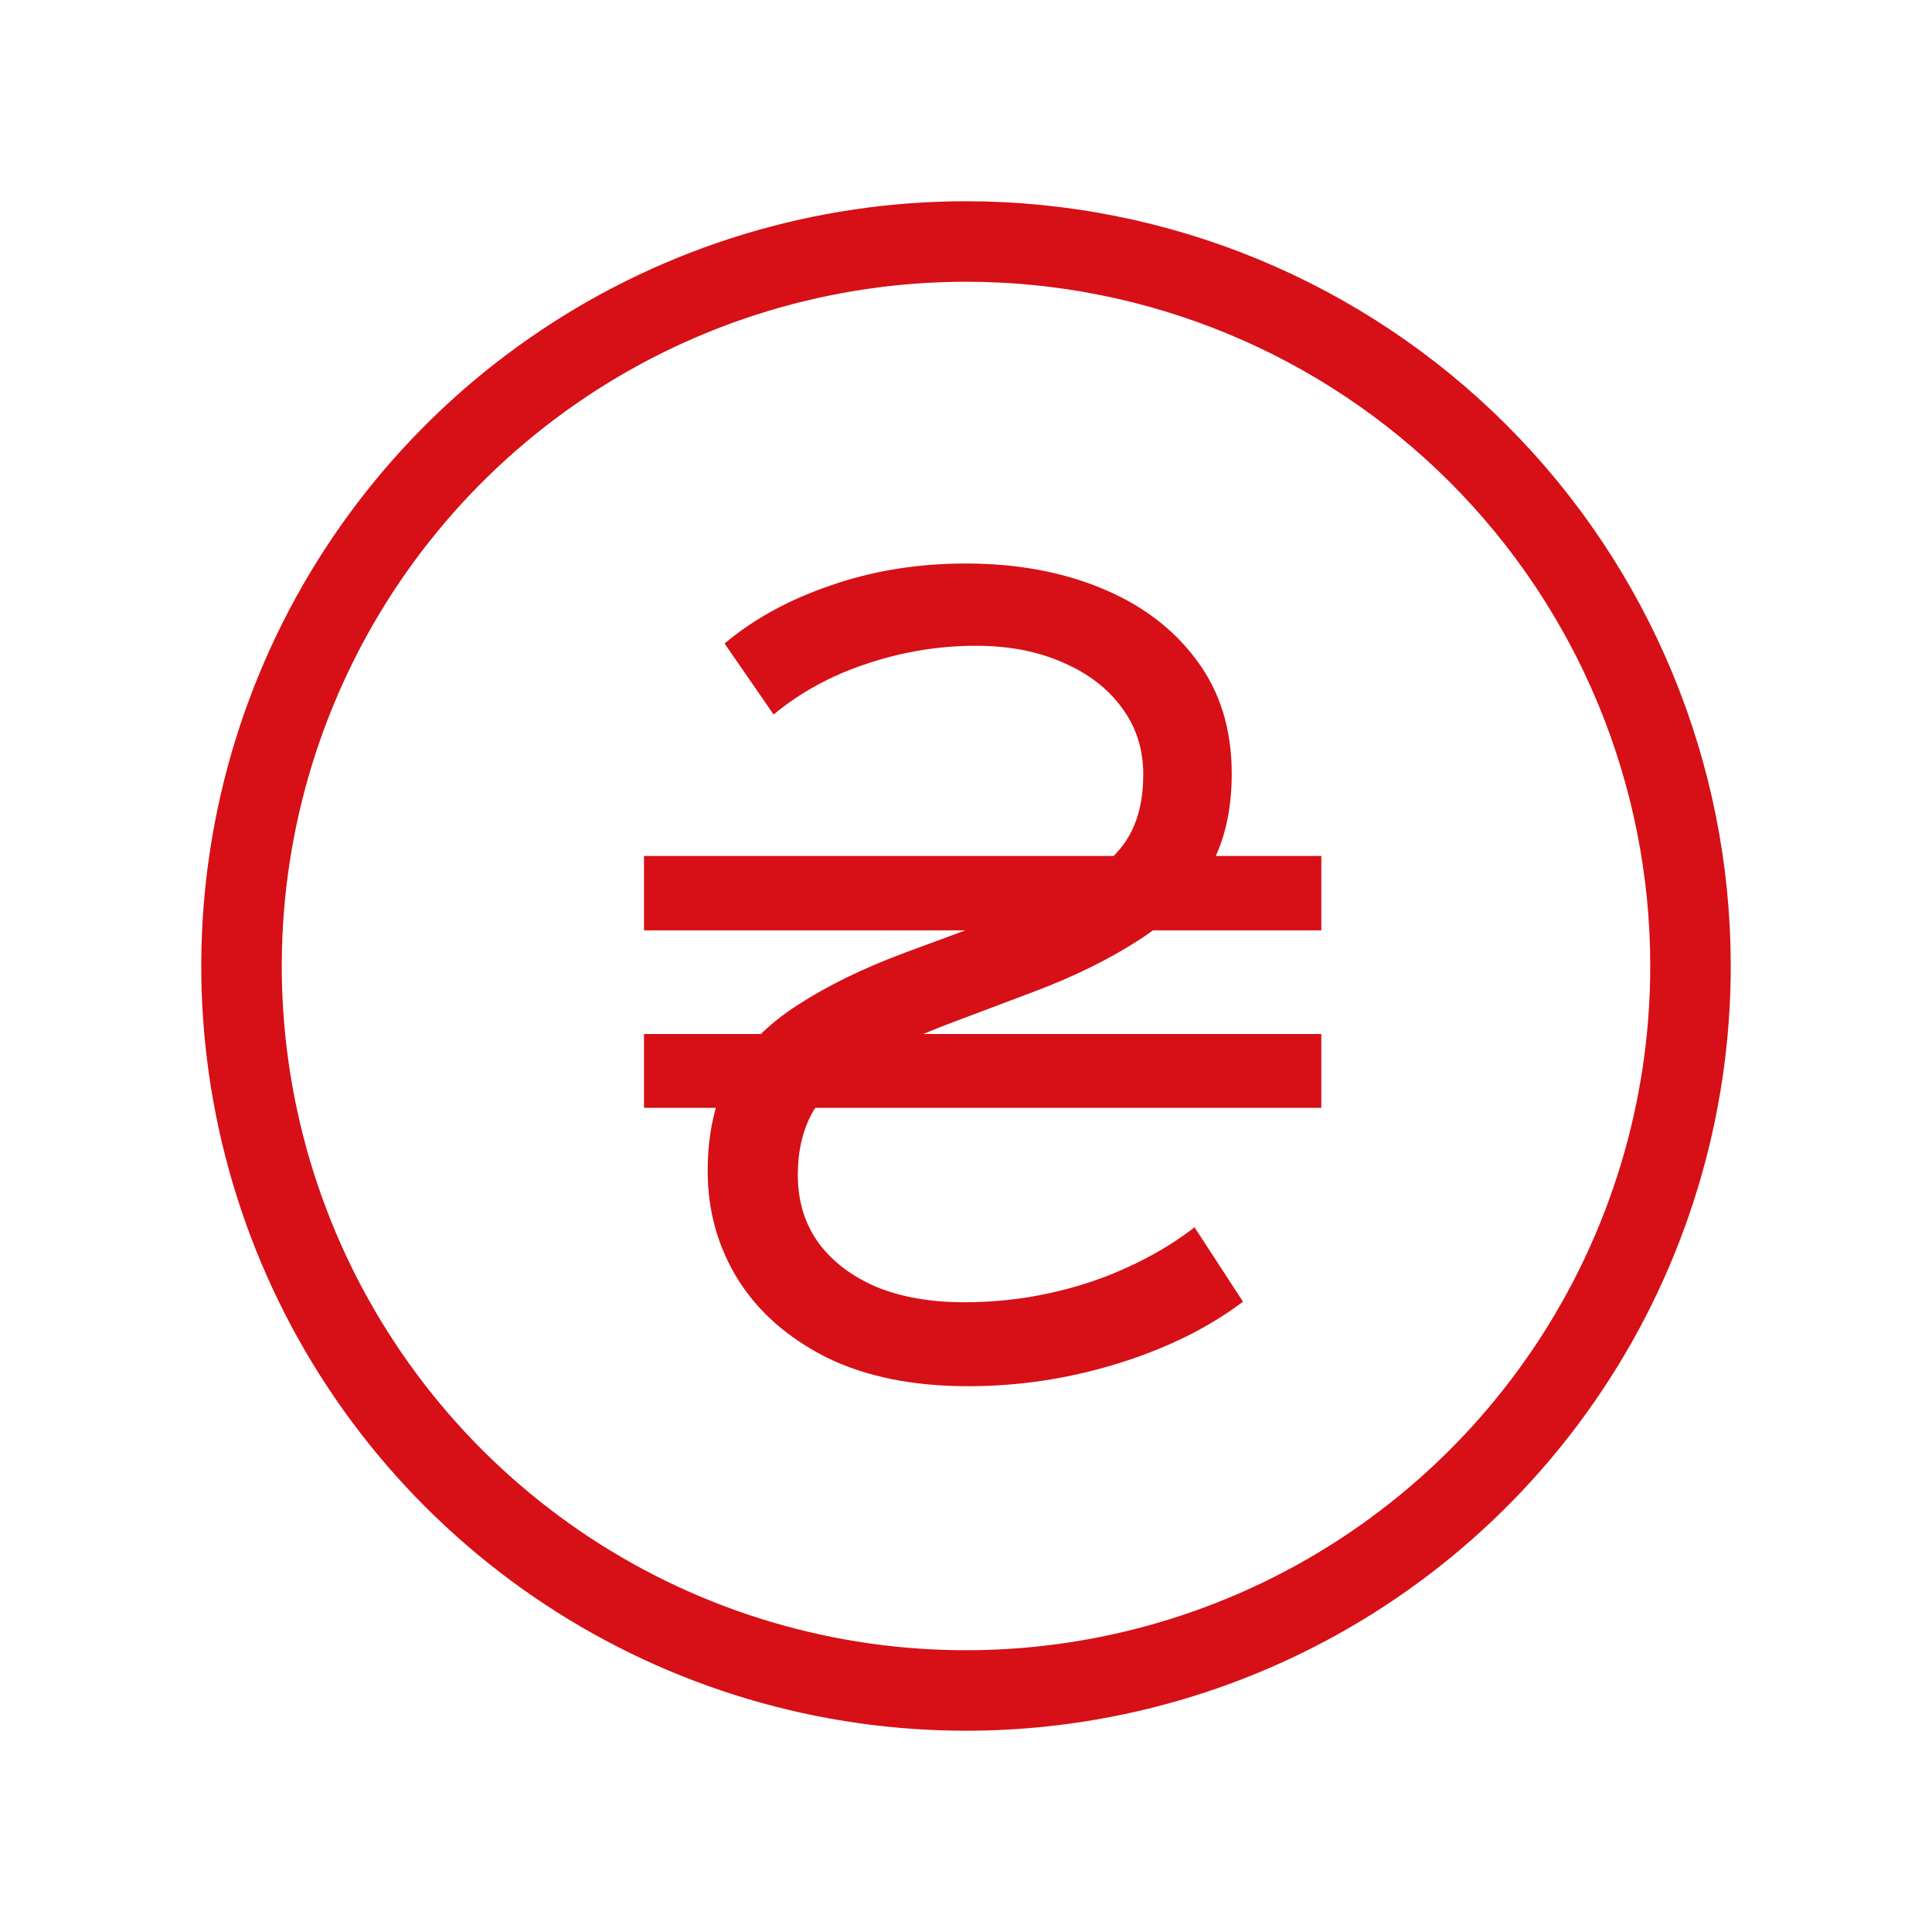
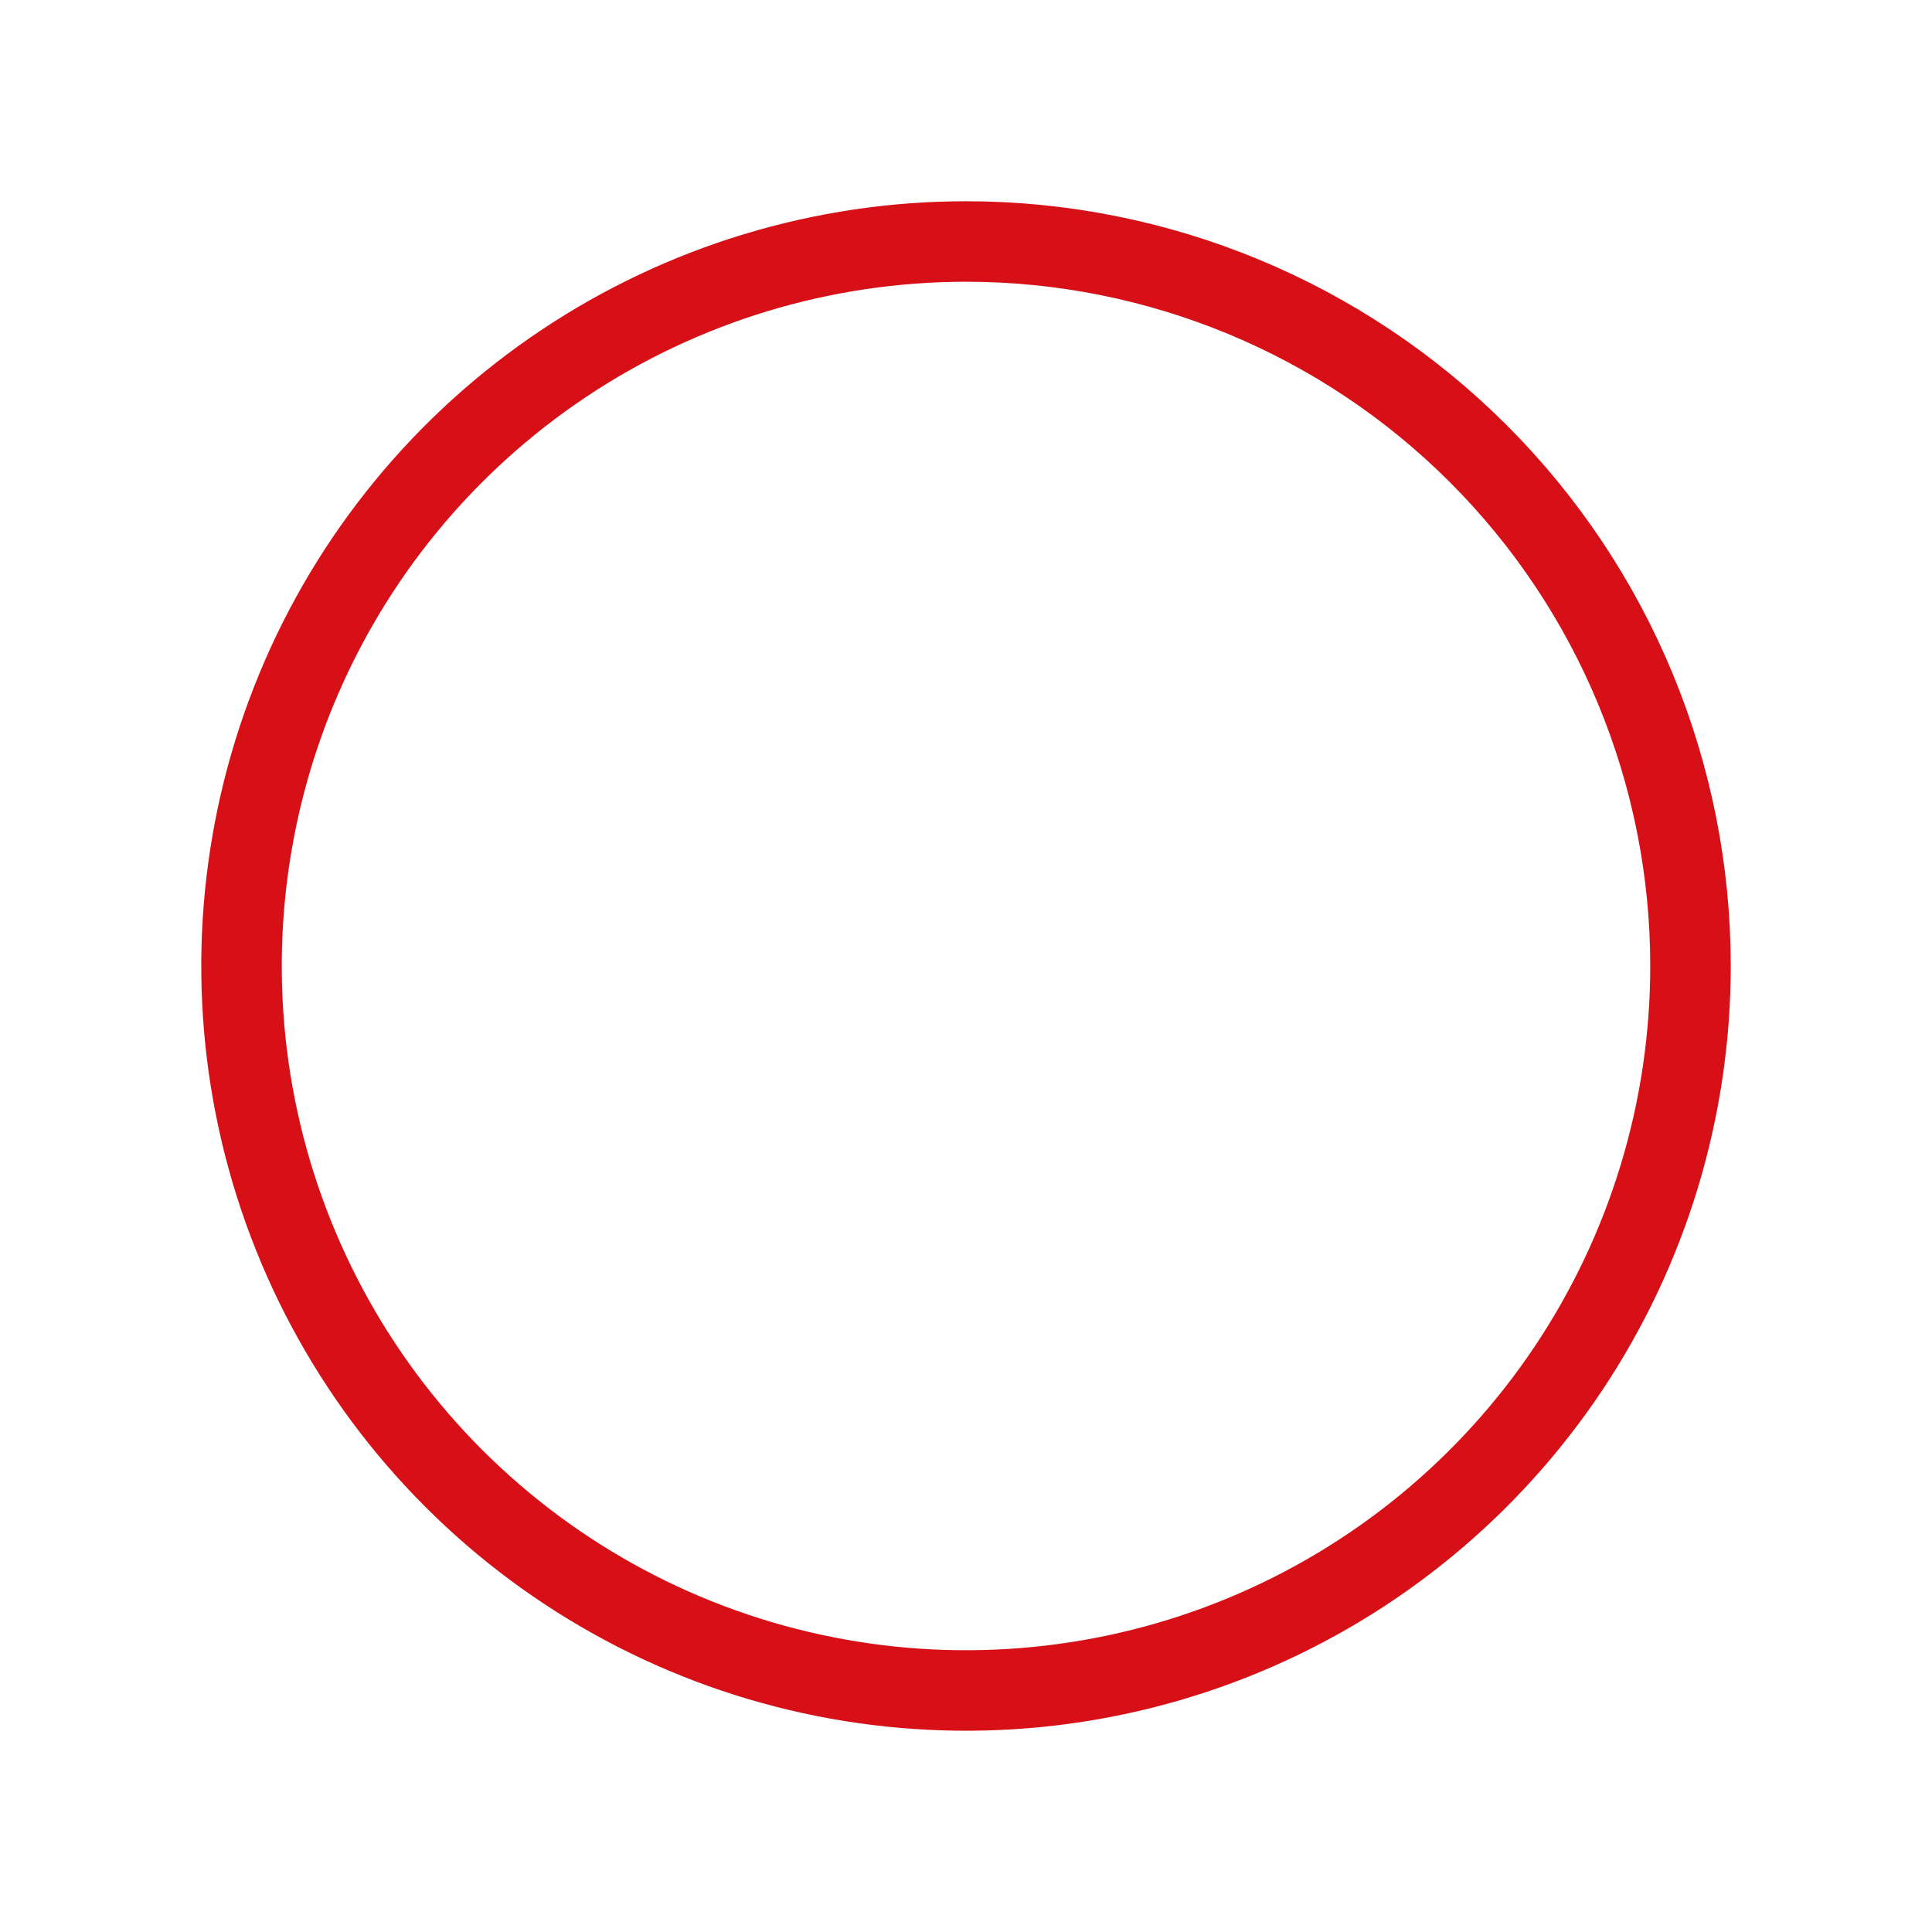
<svg xmlns="http://www.w3.org/2000/svg" width="24" height="24" viewBox="0 0 24 24" fill="none">
  <path d="M12 3C10.22 3 8.48 3.528 7 4.517C5.52 5.506 4.366 6.911 3.685 8.556C3.004 10.2 2.826 12.01 3.173 13.756C3.52 15.502 4.377 17.105 5.636 18.364C6.895 19.623 8.498 20.48 10.244 20.827C11.99 21.174 13.8 20.996 15.444 20.315C17.089 19.634 18.494 18.48 19.483 17C20.472 15.52 21 13.78 21 12C21 9.613 20.052 7.324 18.364 5.636C16.676 3.948 14.387 3 12 3Z" stroke="#D61016" stroke-linecap="round" stroke-linejoin="round" />
-   <path d="M12.025 17.22C11.339 17.22 10.753 17.101 10.268 16.863C9.787 16.62 9.421 16.298 9.169 15.897C8.917 15.491 8.791 15.041 8.791 14.546C8.791 14.07 8.884 13.666 9.071 13.335C9.262 13.004 9.54 12.721 9.904 12.488C10.268 12.25 10.711 12.033 11.234 11.837L12.277 11.452C12.772 11.27 13.159 11.097 13.439 10.934C13.719 10.766 13.915 10.582 14.027 10.381C14.144 10.176 14.202 9.921 14.202 9.618C14.202 9.305 14.113 9.03 13.936 8.792C13.763 8.554 13.521 8.367 13.208 8.232C12.895 8.092 12.534 8.022 12.123 8.022C11.661 8.022 11.208 8.097 10.765 8.246C10.326 8.391 9.941 8.601 9.61 8.876L9.001 7.994C9.36 7.691 9.799 7.45 10.317 7.273C10.84 7.091 11.4 7 11.997 7C12.627 7 13.189 7.103 13.684 7.308C14.183 7.513 14.578 7.812 14.867 8.204C15.156 8.591 15.301 9.06 15.301 9.611C15.301 10.092 15.201 10.498 15 10.829C14.799 11.16 14.512 11.445 14.139 11.683C13.77 11.921 13.332 12.136 12.823 12.327L11.857 12.691C11.358 12.878 10.966 13.062 10.681 13.244C10.401 13.421 10.203 13.617 10.086 13.832C9.969 14.047 9.911 14.301 9.911 14.595C9.911 14.922 9.997 15.204 10.17 15.442C10.343 15.675 10.583 15.857 10.891 15.988C11.199 16.114 11.561 16.177 11.976 16.177C12.34 16.177 12.692 16.14 13.033 16.065C13.378 15.99 13.703 15.883 14.006 15.743C14.314 15.603 14.592 15.437 14.839 15.246L15.441 16.17C15.007 16.497 14.487 16.753 13.88 16.94C13.273 17.127 12.655 17.22 12.025 17.22ZM8 11.557V10.633H16.414V11.557H8ZM8 13.762V12.845H16.414V13.762H8Z" fill="#D61016" />
</svg>